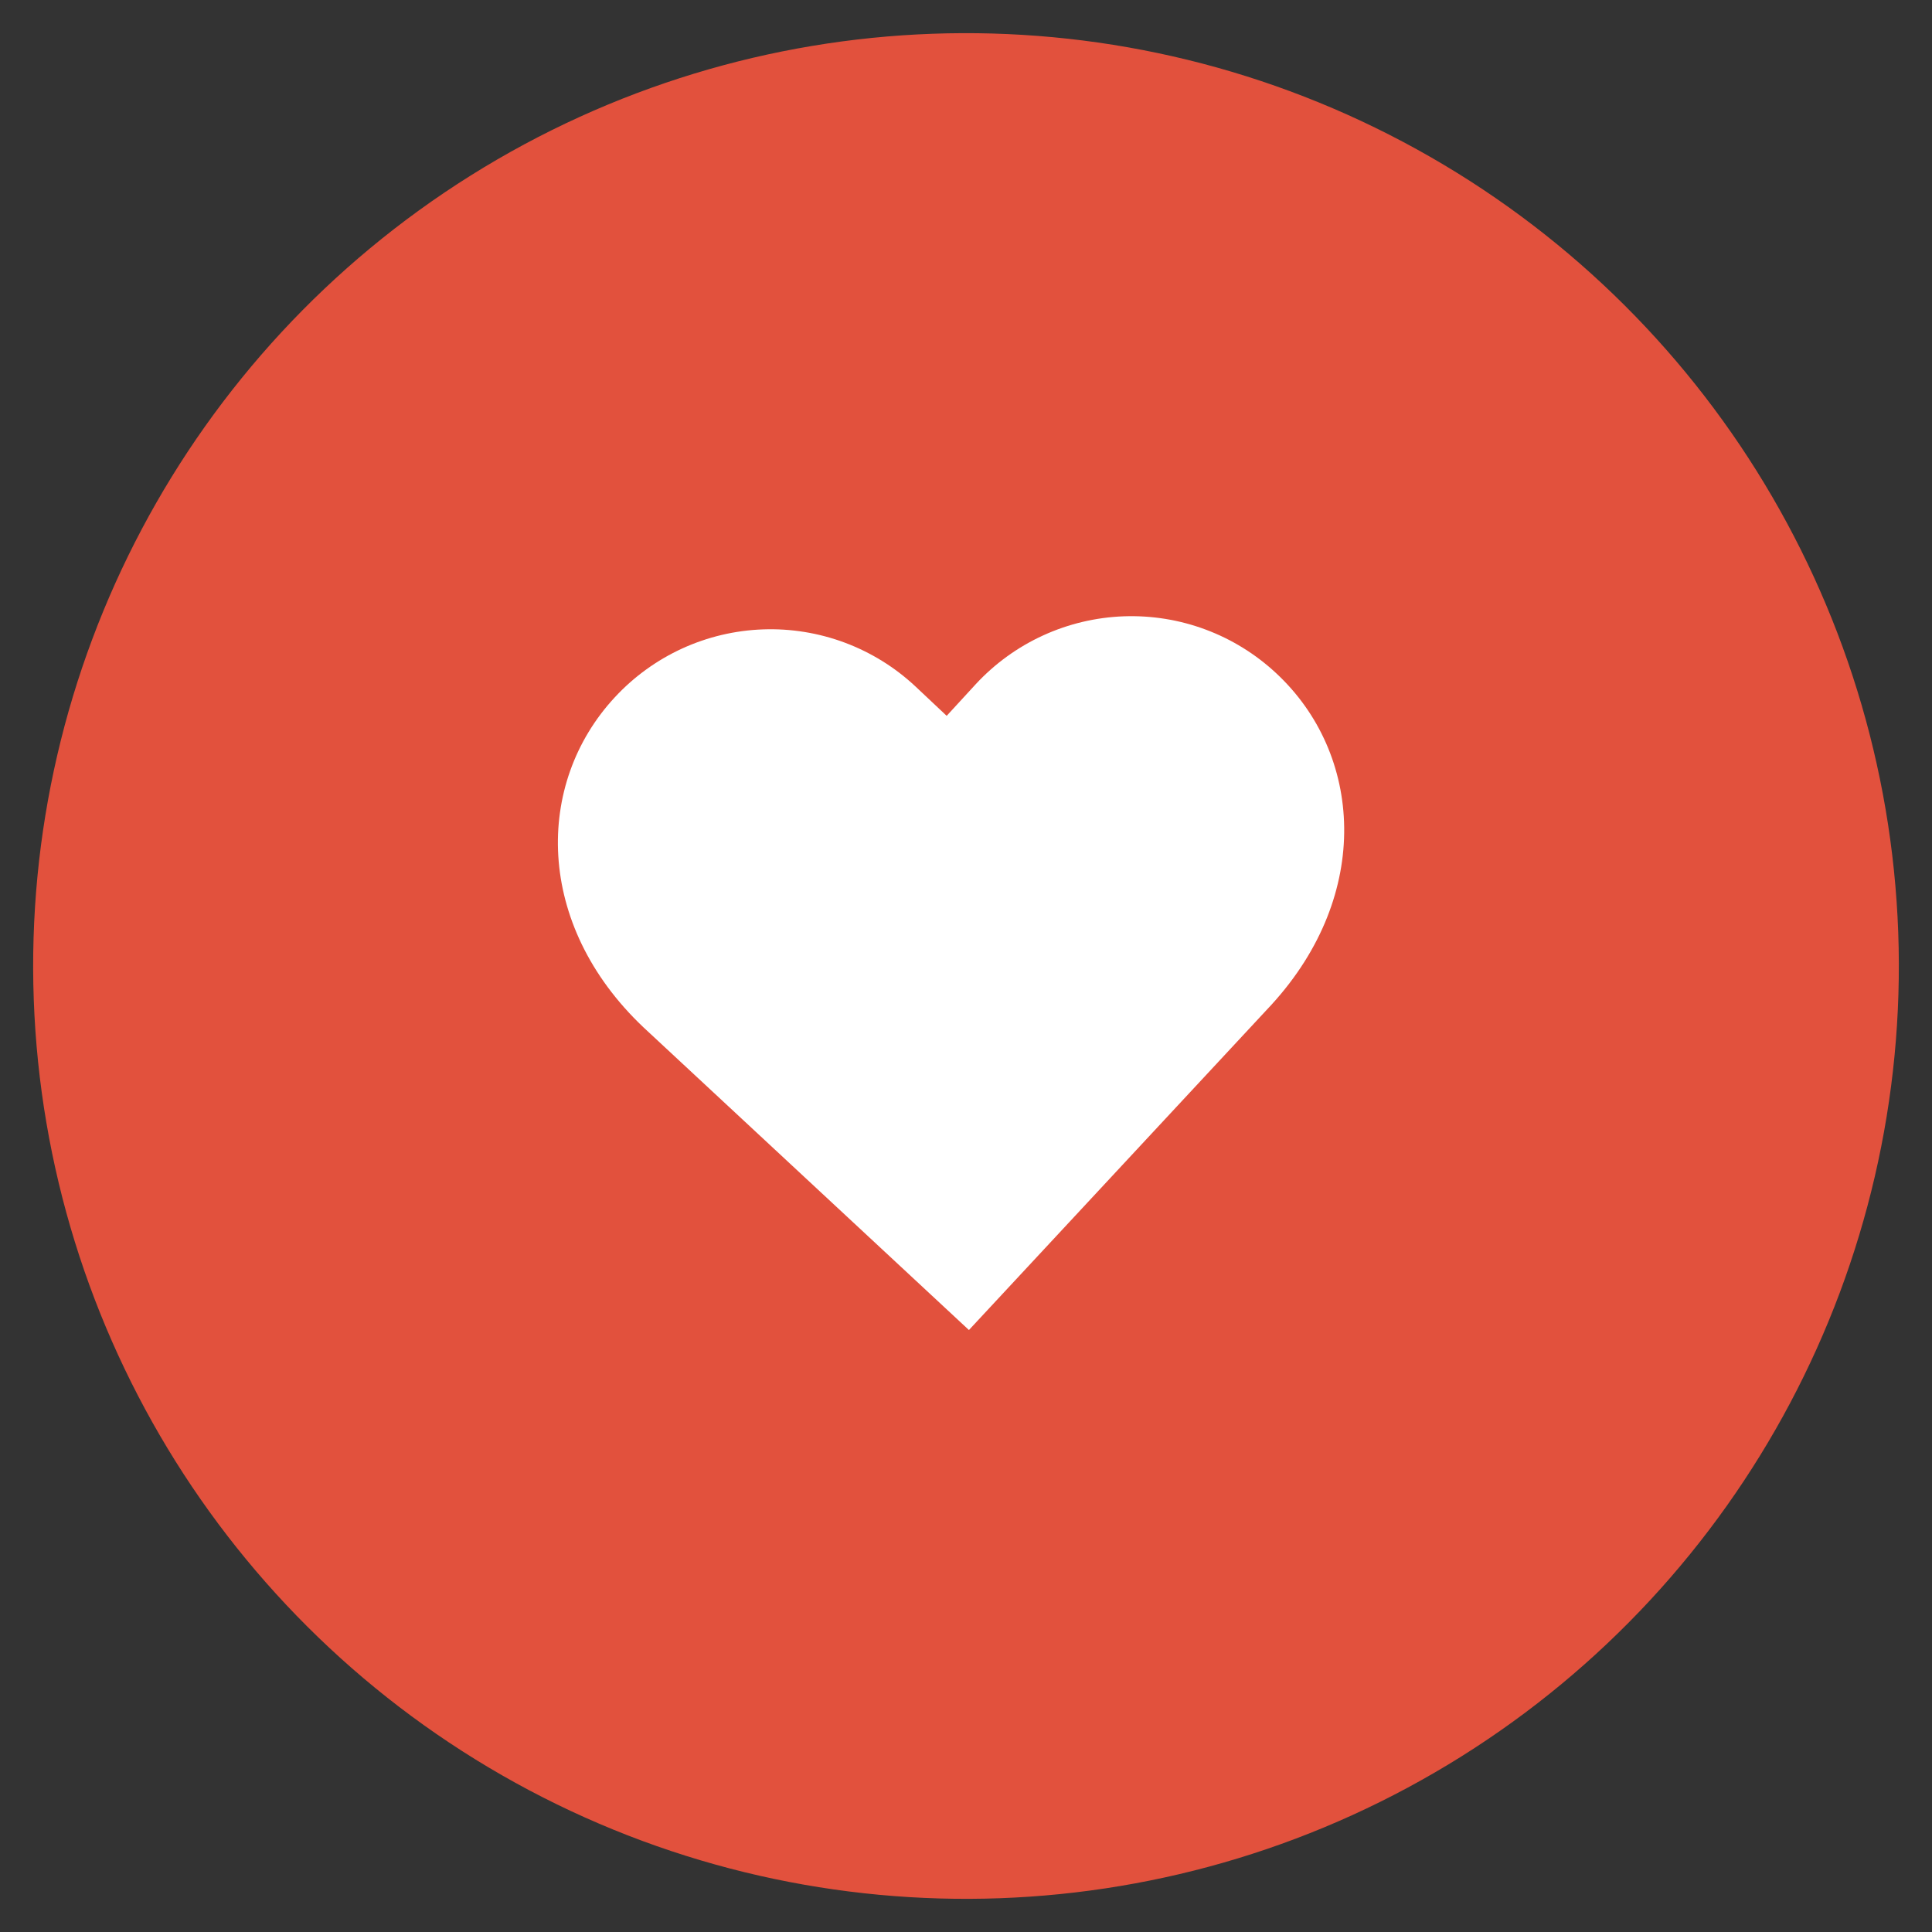
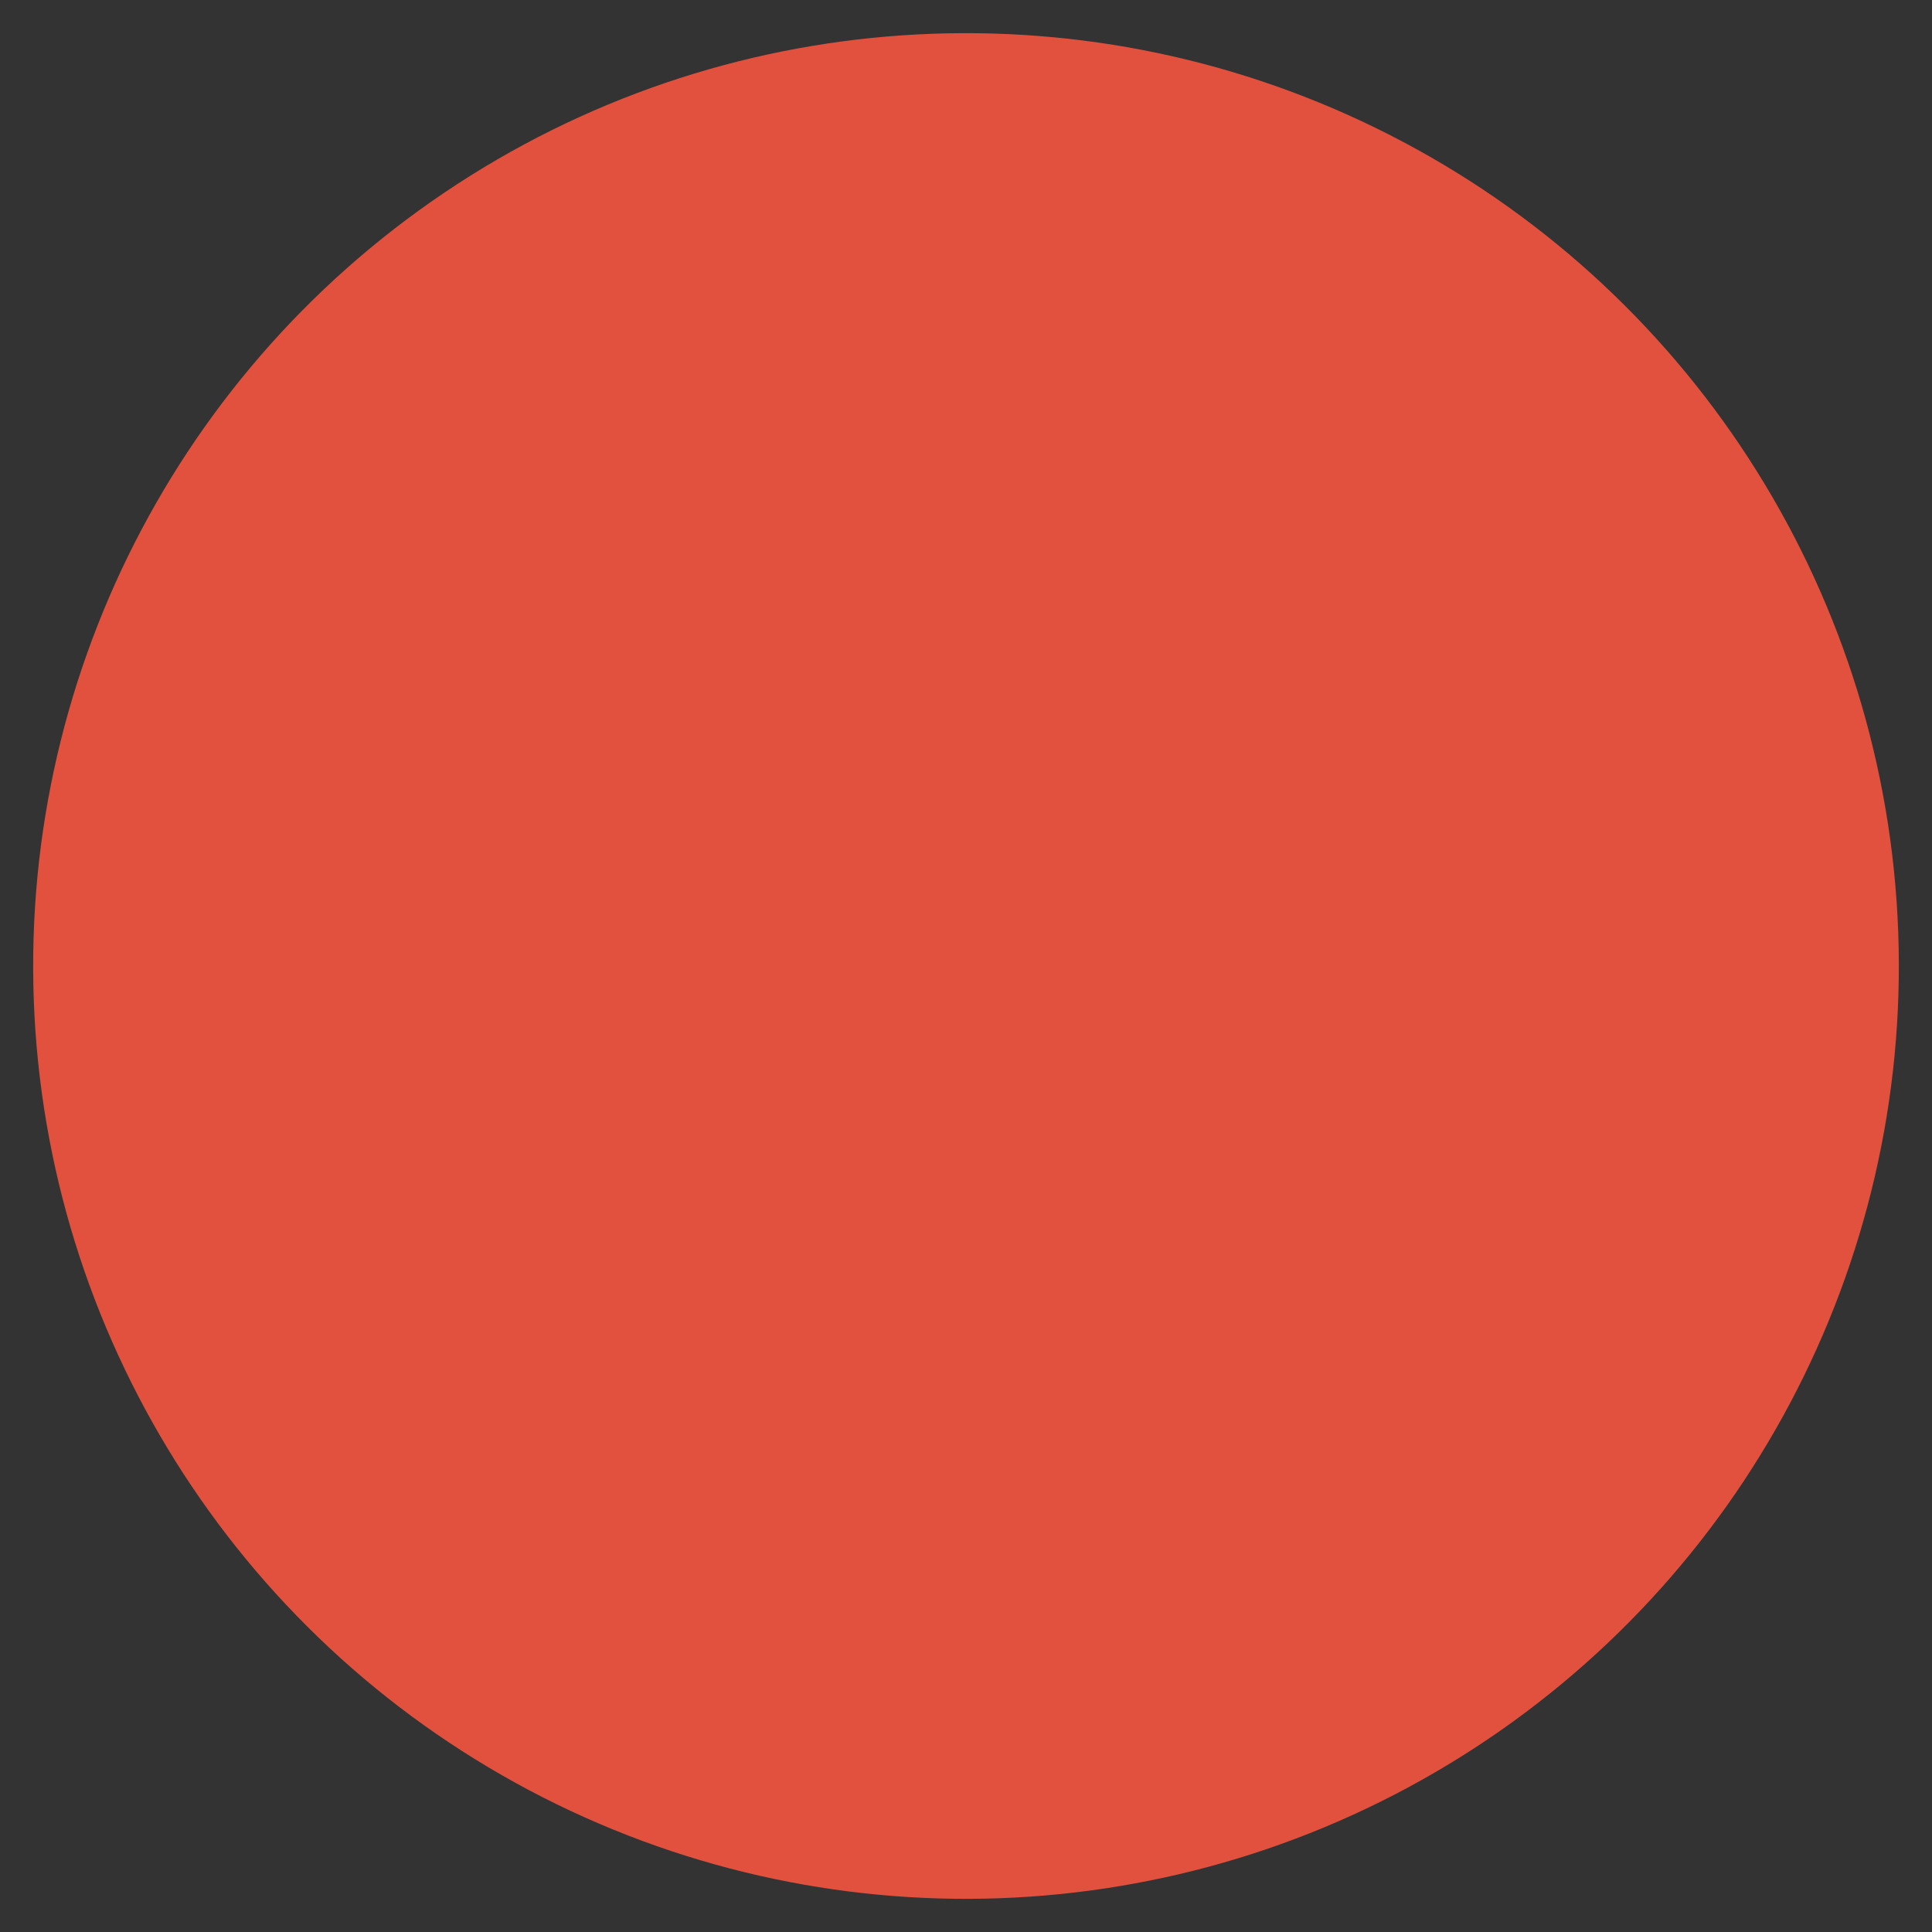
<svg xmlns="http://www.w3.org/2000/svg" width="62" height="62" viewBox="0 0 62 62" fill="none">
  <rect x="0" y="0" width="62" height="62" fill="#333333" stroke="none" />
  <circle cx="31" cy="31" r="29.936" transform="rotate(-2.075 31 31)" fill="#E2513D" />
-   <path d="M40.955 21.605C40.3 20.994 39.531 20.517 38.691 20.204C37.851 19.89 36.958 19.746 36.062 19.778C35.167 19.811 34.286 20.02 33.472 20.393C32.657 20.766 31.924 21.297 31.315 21.954L30.38 22.972L29.374 22.025C28.719 21.413 27.949 20.937 27.11 20.623C26.27 20.31 25.377 20.165 24.481 20.198C23.585 20.23 22.705 20.439 21.89 20.812C21.076 21.186 20.343 21.716 19.733 22.374C17.159 25.142 17.158 29.66 20.647 32.966L31.094 42.682L40.81 32.235C44.051 28.685 43.724 24.18 40.955 21.605Z" fill="white" />
</svg>